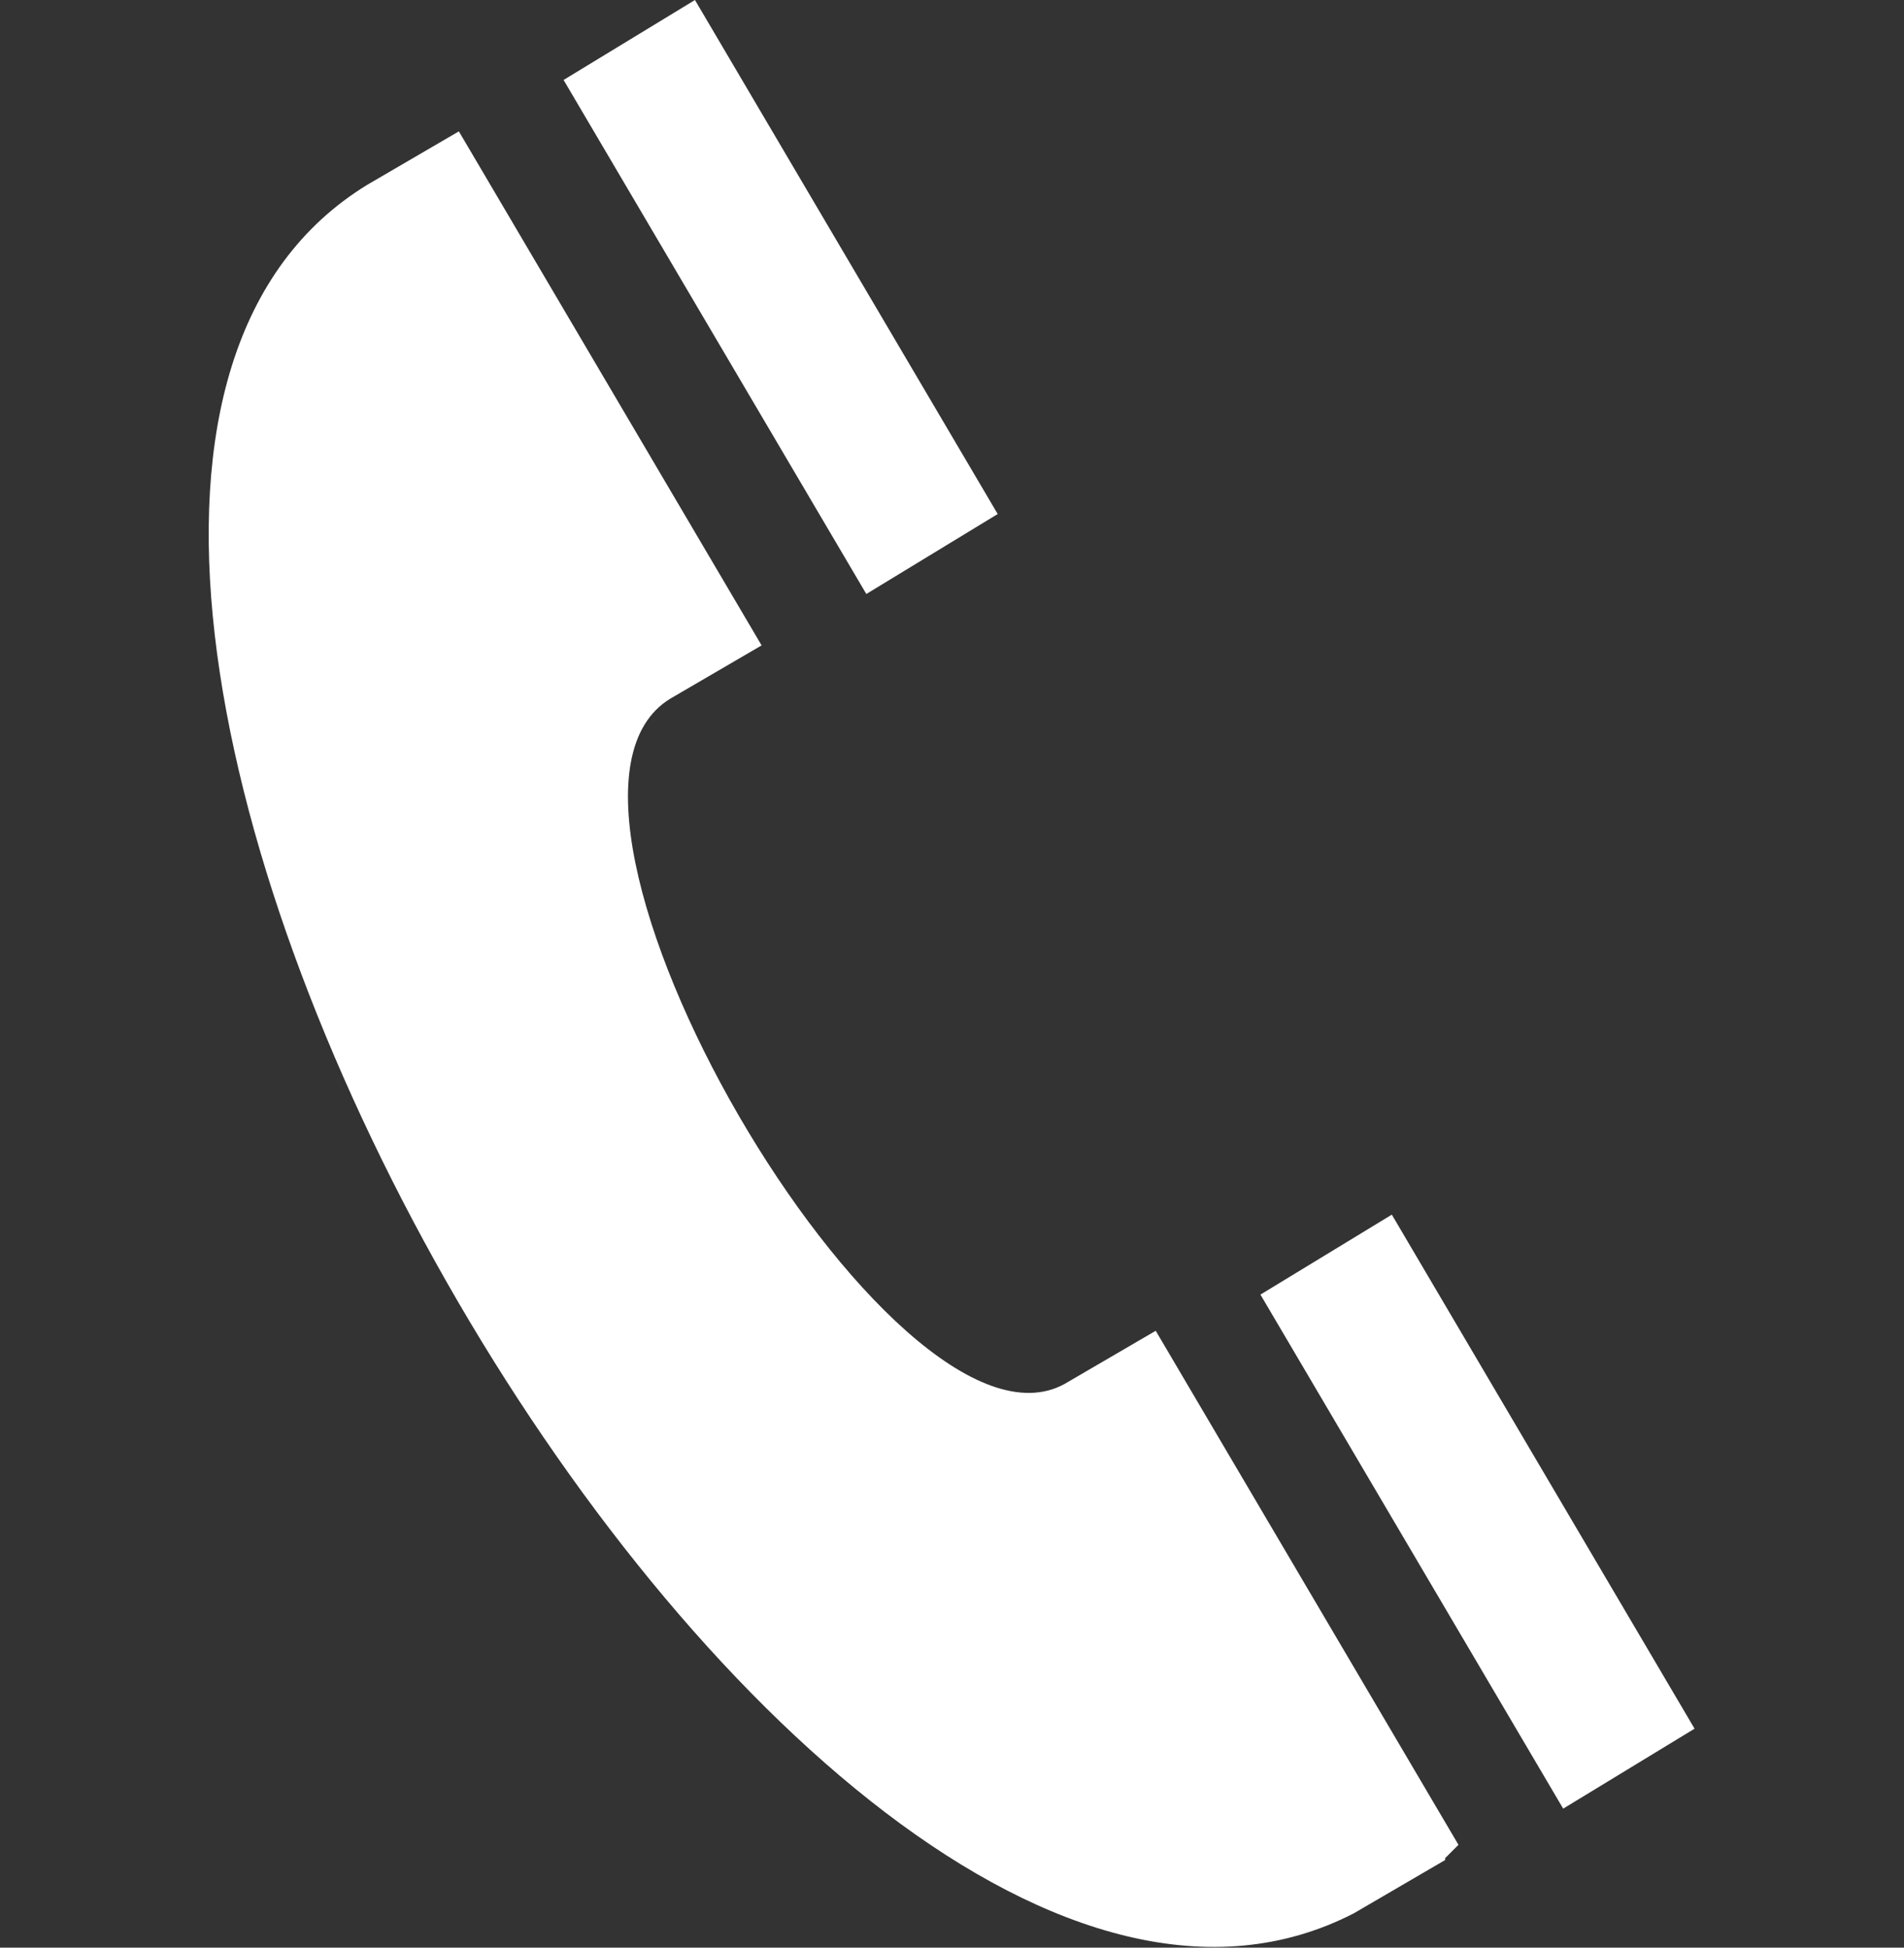
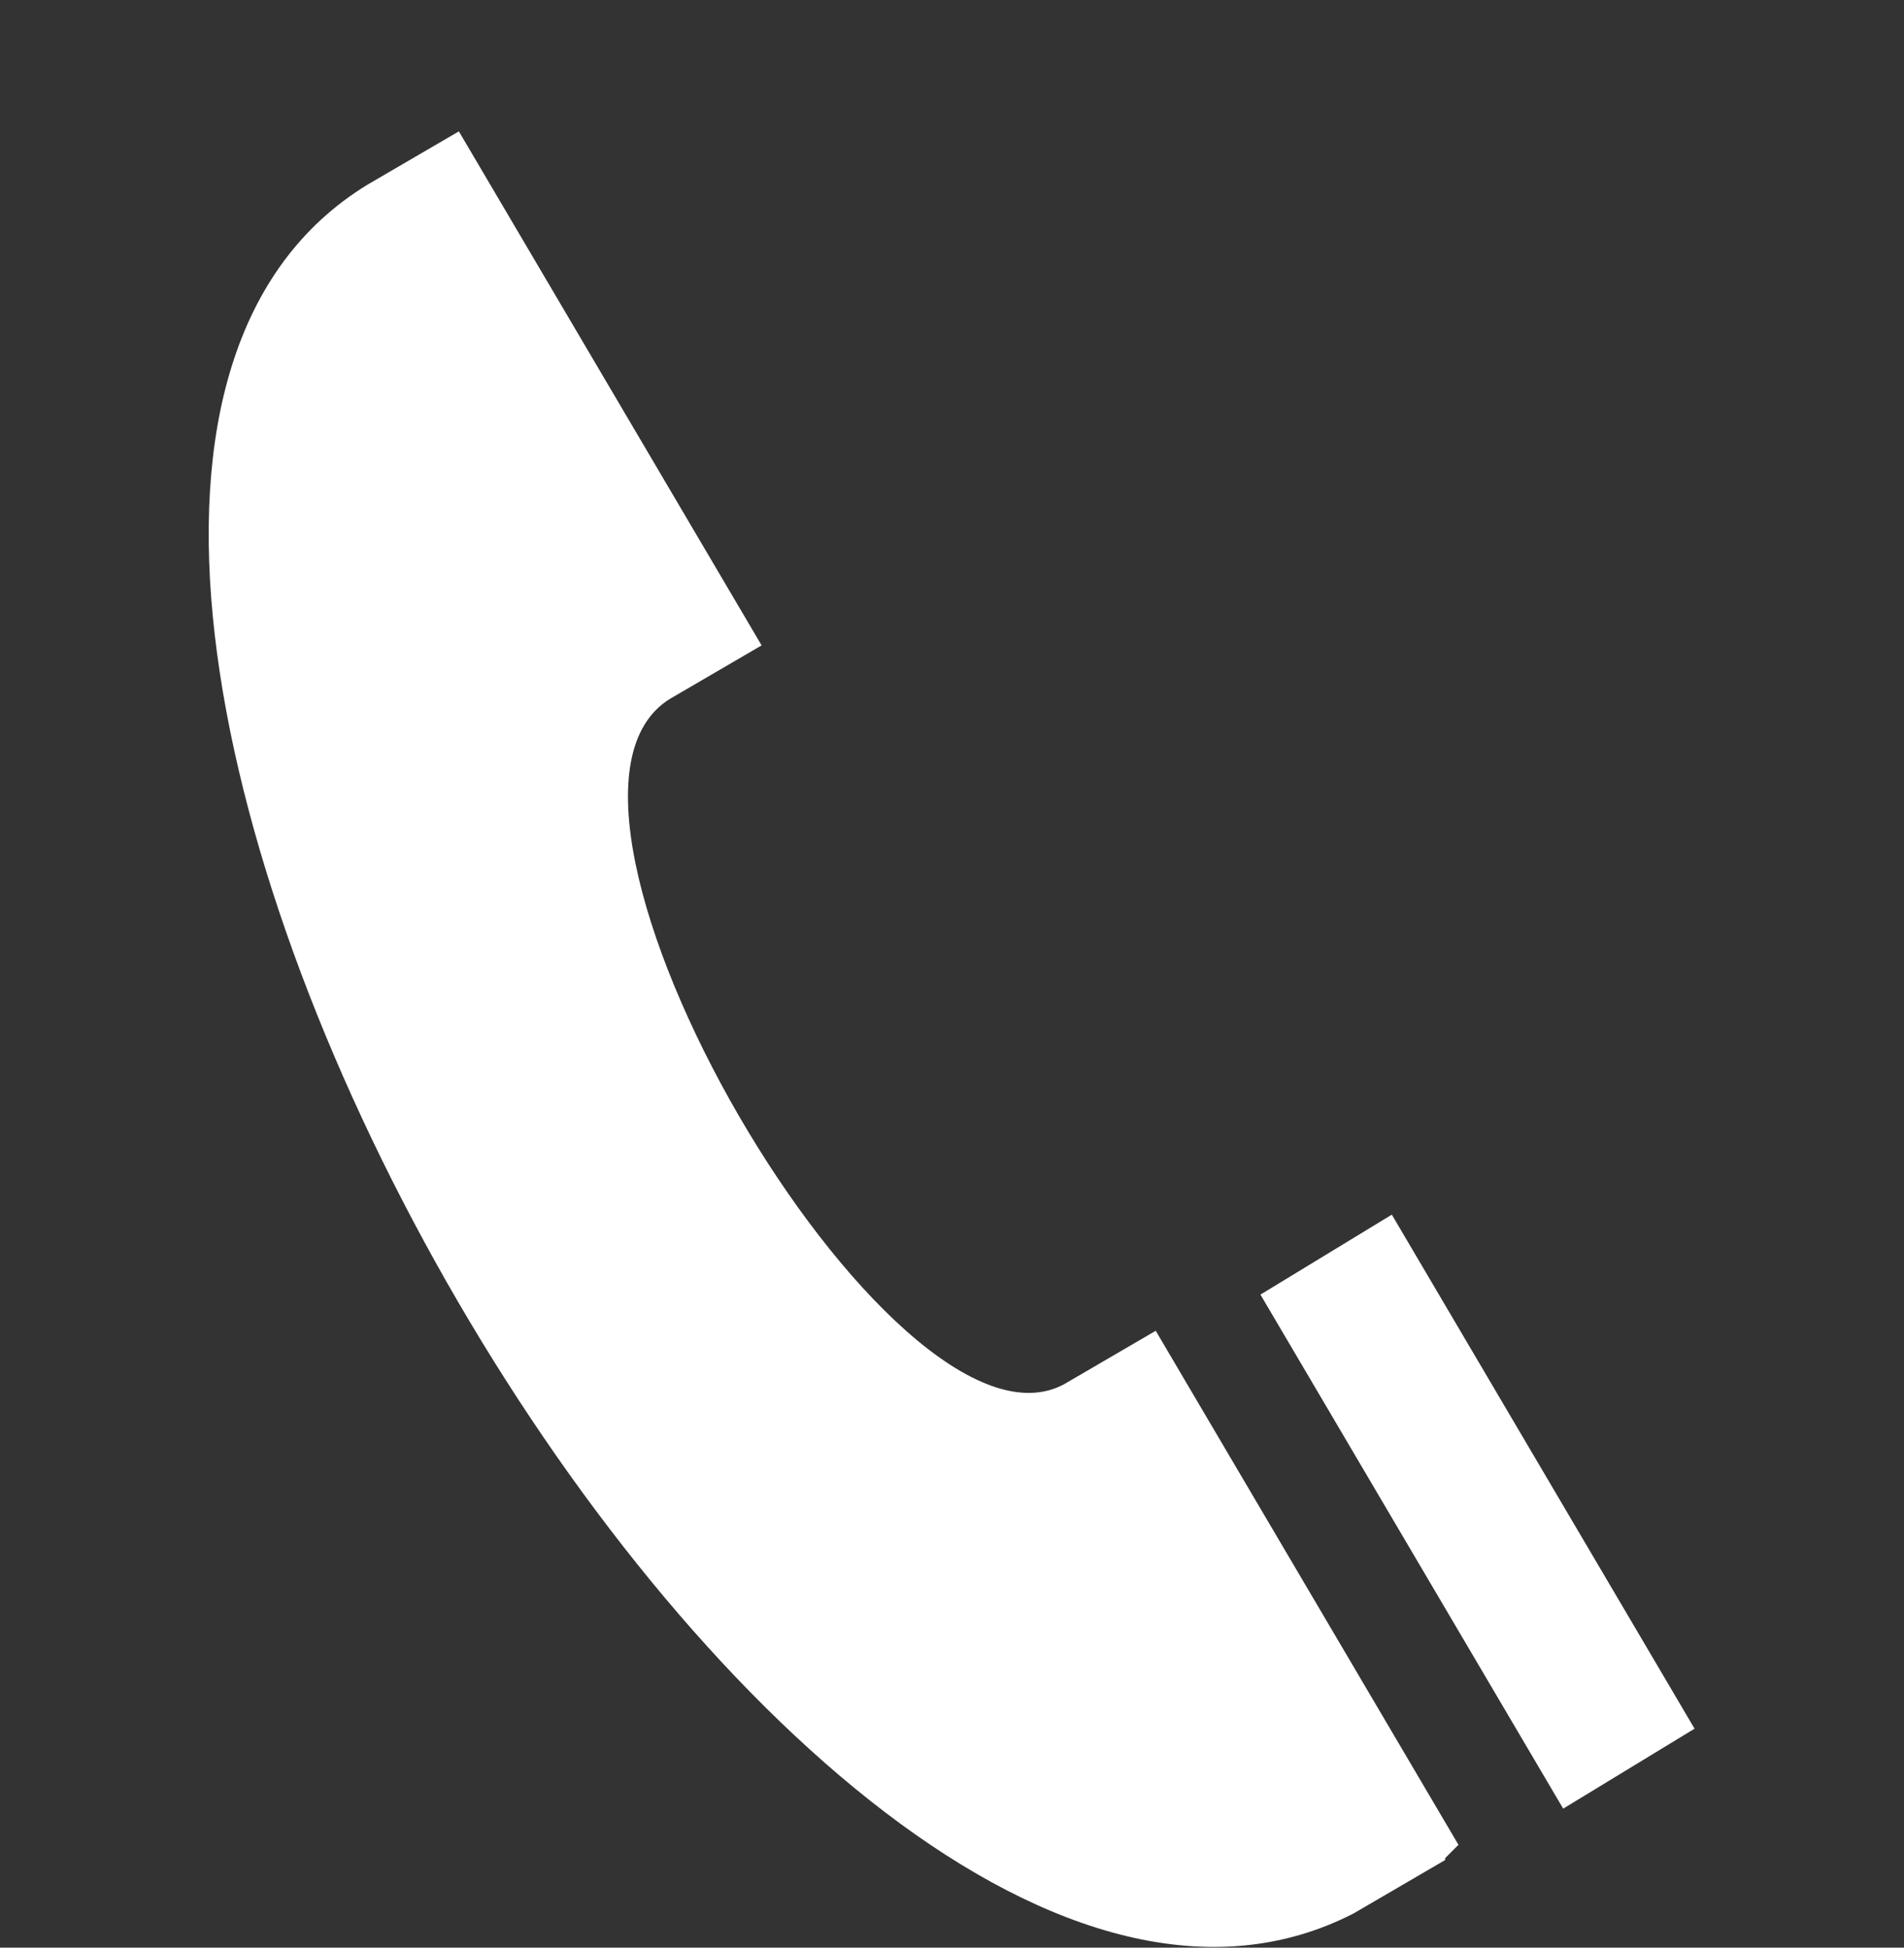
<svg xmlns="http://www.w3.org/2000/svg" width="100" height="102.3" version="1.1" viewBox="0 0 100 102.3">
  <rect x="0" y="0" width="100" height="102.3" fill="#333333" stroke="none" />
  <defs>
    <style>
      .cls-1 {
        fill: #fff;
      }
    </style>
  </defs>
  <g>
    <g id="Layer_1">
-       <path class="cls-1" d="M75.9,97.7l-4.8,2.8C41.4,115.8-9,27,19.3,9.7l4.8-2.8,15.9,27-4.8,2.8c-9,5.5,11.7,40.9,20.7,36l4.8-2.8,15.9,27-.7.7ZM36.5,0l-6.9,4.2,15.9,27,6.9-4.2L36.5,0ZM73.1,63.8l-6.9,4.2,15.9,27,6.9-4.2-15.9-27Z" />
+       <path class="cls-1" d="M75.9,97.7l-4.8,2.8C41.4,115.8-9,27,19.3,9.7l4.8-2.8,15.9,27-4.8,2.8c-9,5.5,11.7,40.9,20.7,36l4.8-2.8,15.9,27-.7.7ZM36.5,0L36.5,0ZM73.1,63.8l-6.9,4.2,15.9,27,6.9-4.2-15.9-27Z" />
    </g>
  </g>
</svg>